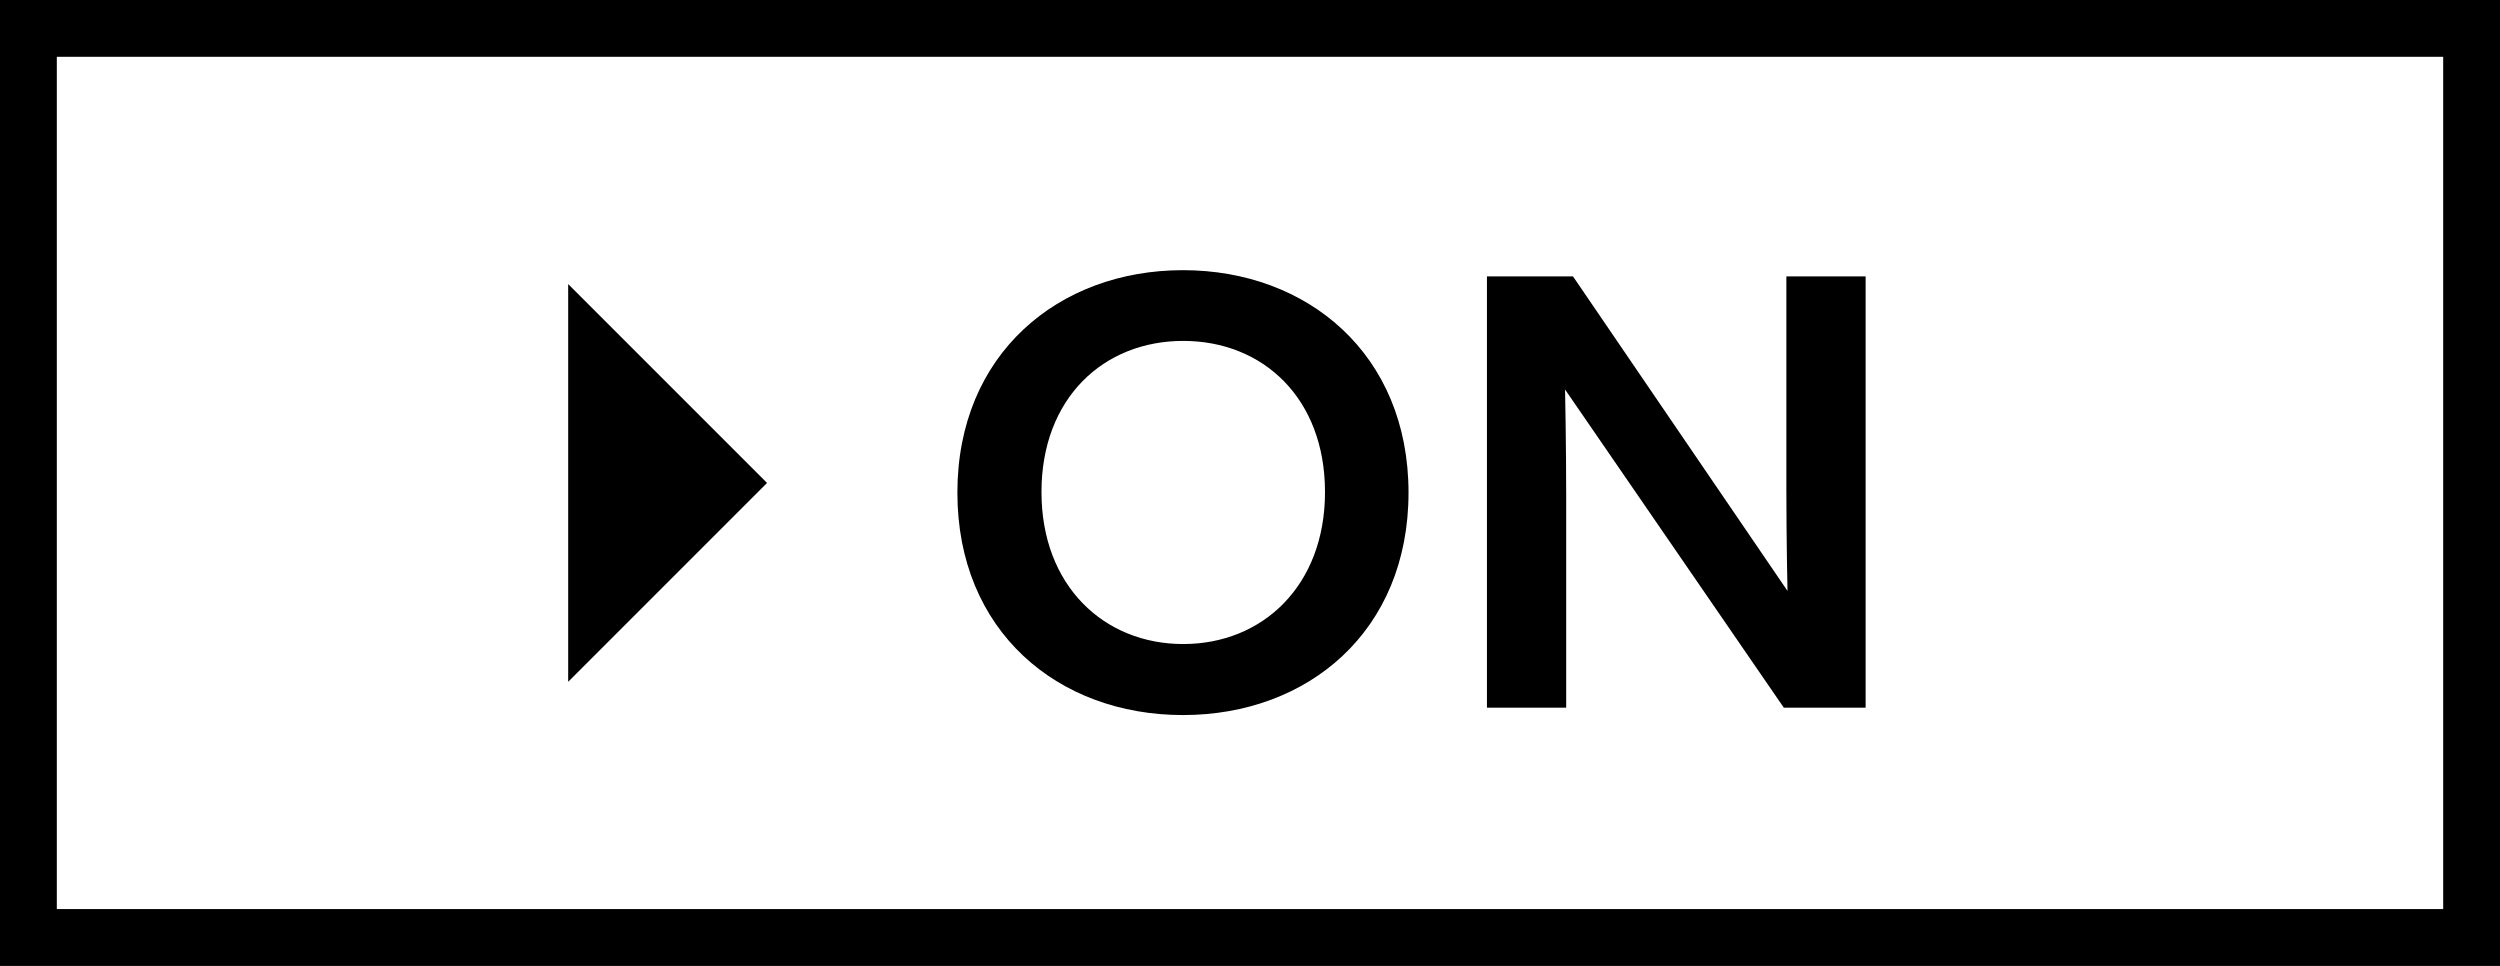
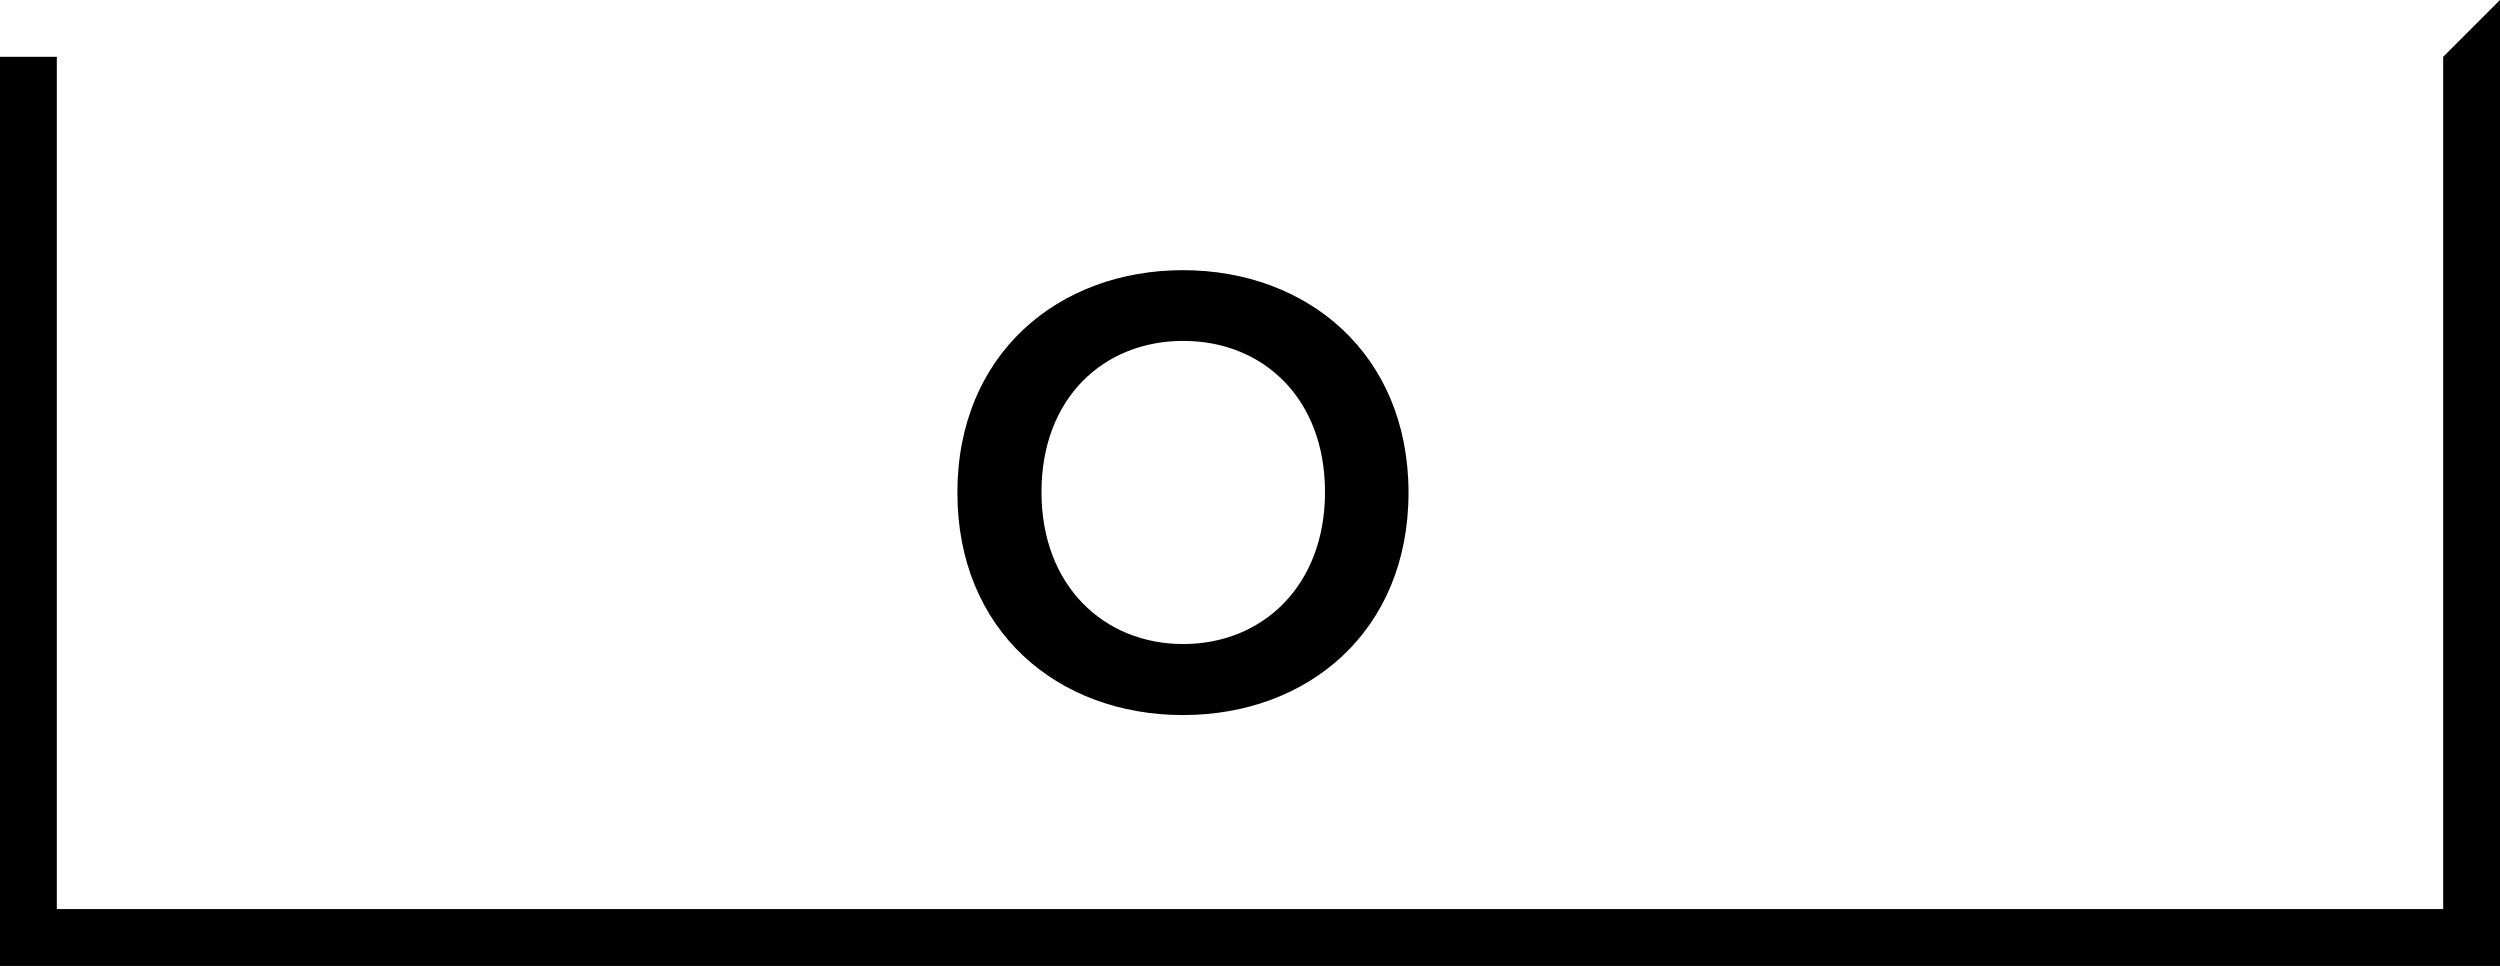
<svg xmlns="http://www.w3.org/2000/svg" id="b" data-name="レイヤー 2" viewBox="0 0 88 34">
  <g id="c" data-name="txt">
    <g>
-       <polygon points="20 10 27 17 20 24 20 10" />
      <g>
        <path d="M33.7,17.34c0-4.88,3.56-7.83,7.94-7.83s7.94,2.95,7.94,7.83-3.54,7.83-7.94,7.83-7.94-2.95-7.94-7.83ZM46.64,17.32c0-3.3-2.18-5.32-4.99-5.32s-4.99,2.02-4.99,5.32,2.2,5.35,4.99,5.35,4.99-2.05,4.99-5.35Z" />
-         <path d="M55.37,9.73l7.55,11.07s-.04-1.78-.04-3.59v-7.48h2.79v15.18h-2.88l-7.7-11.2s.04,1.94.04,3.74v7.46h-2.79v-15.18h3.04Z" />
      </g>
-       <path d="M86,2v30H2V2h84M88,0H0v34h88V0h0Z" />
+       <path d="M86,2v30H2V2h84H0v34h88V0h0Z" />
    </g>
  </g>
</svg>